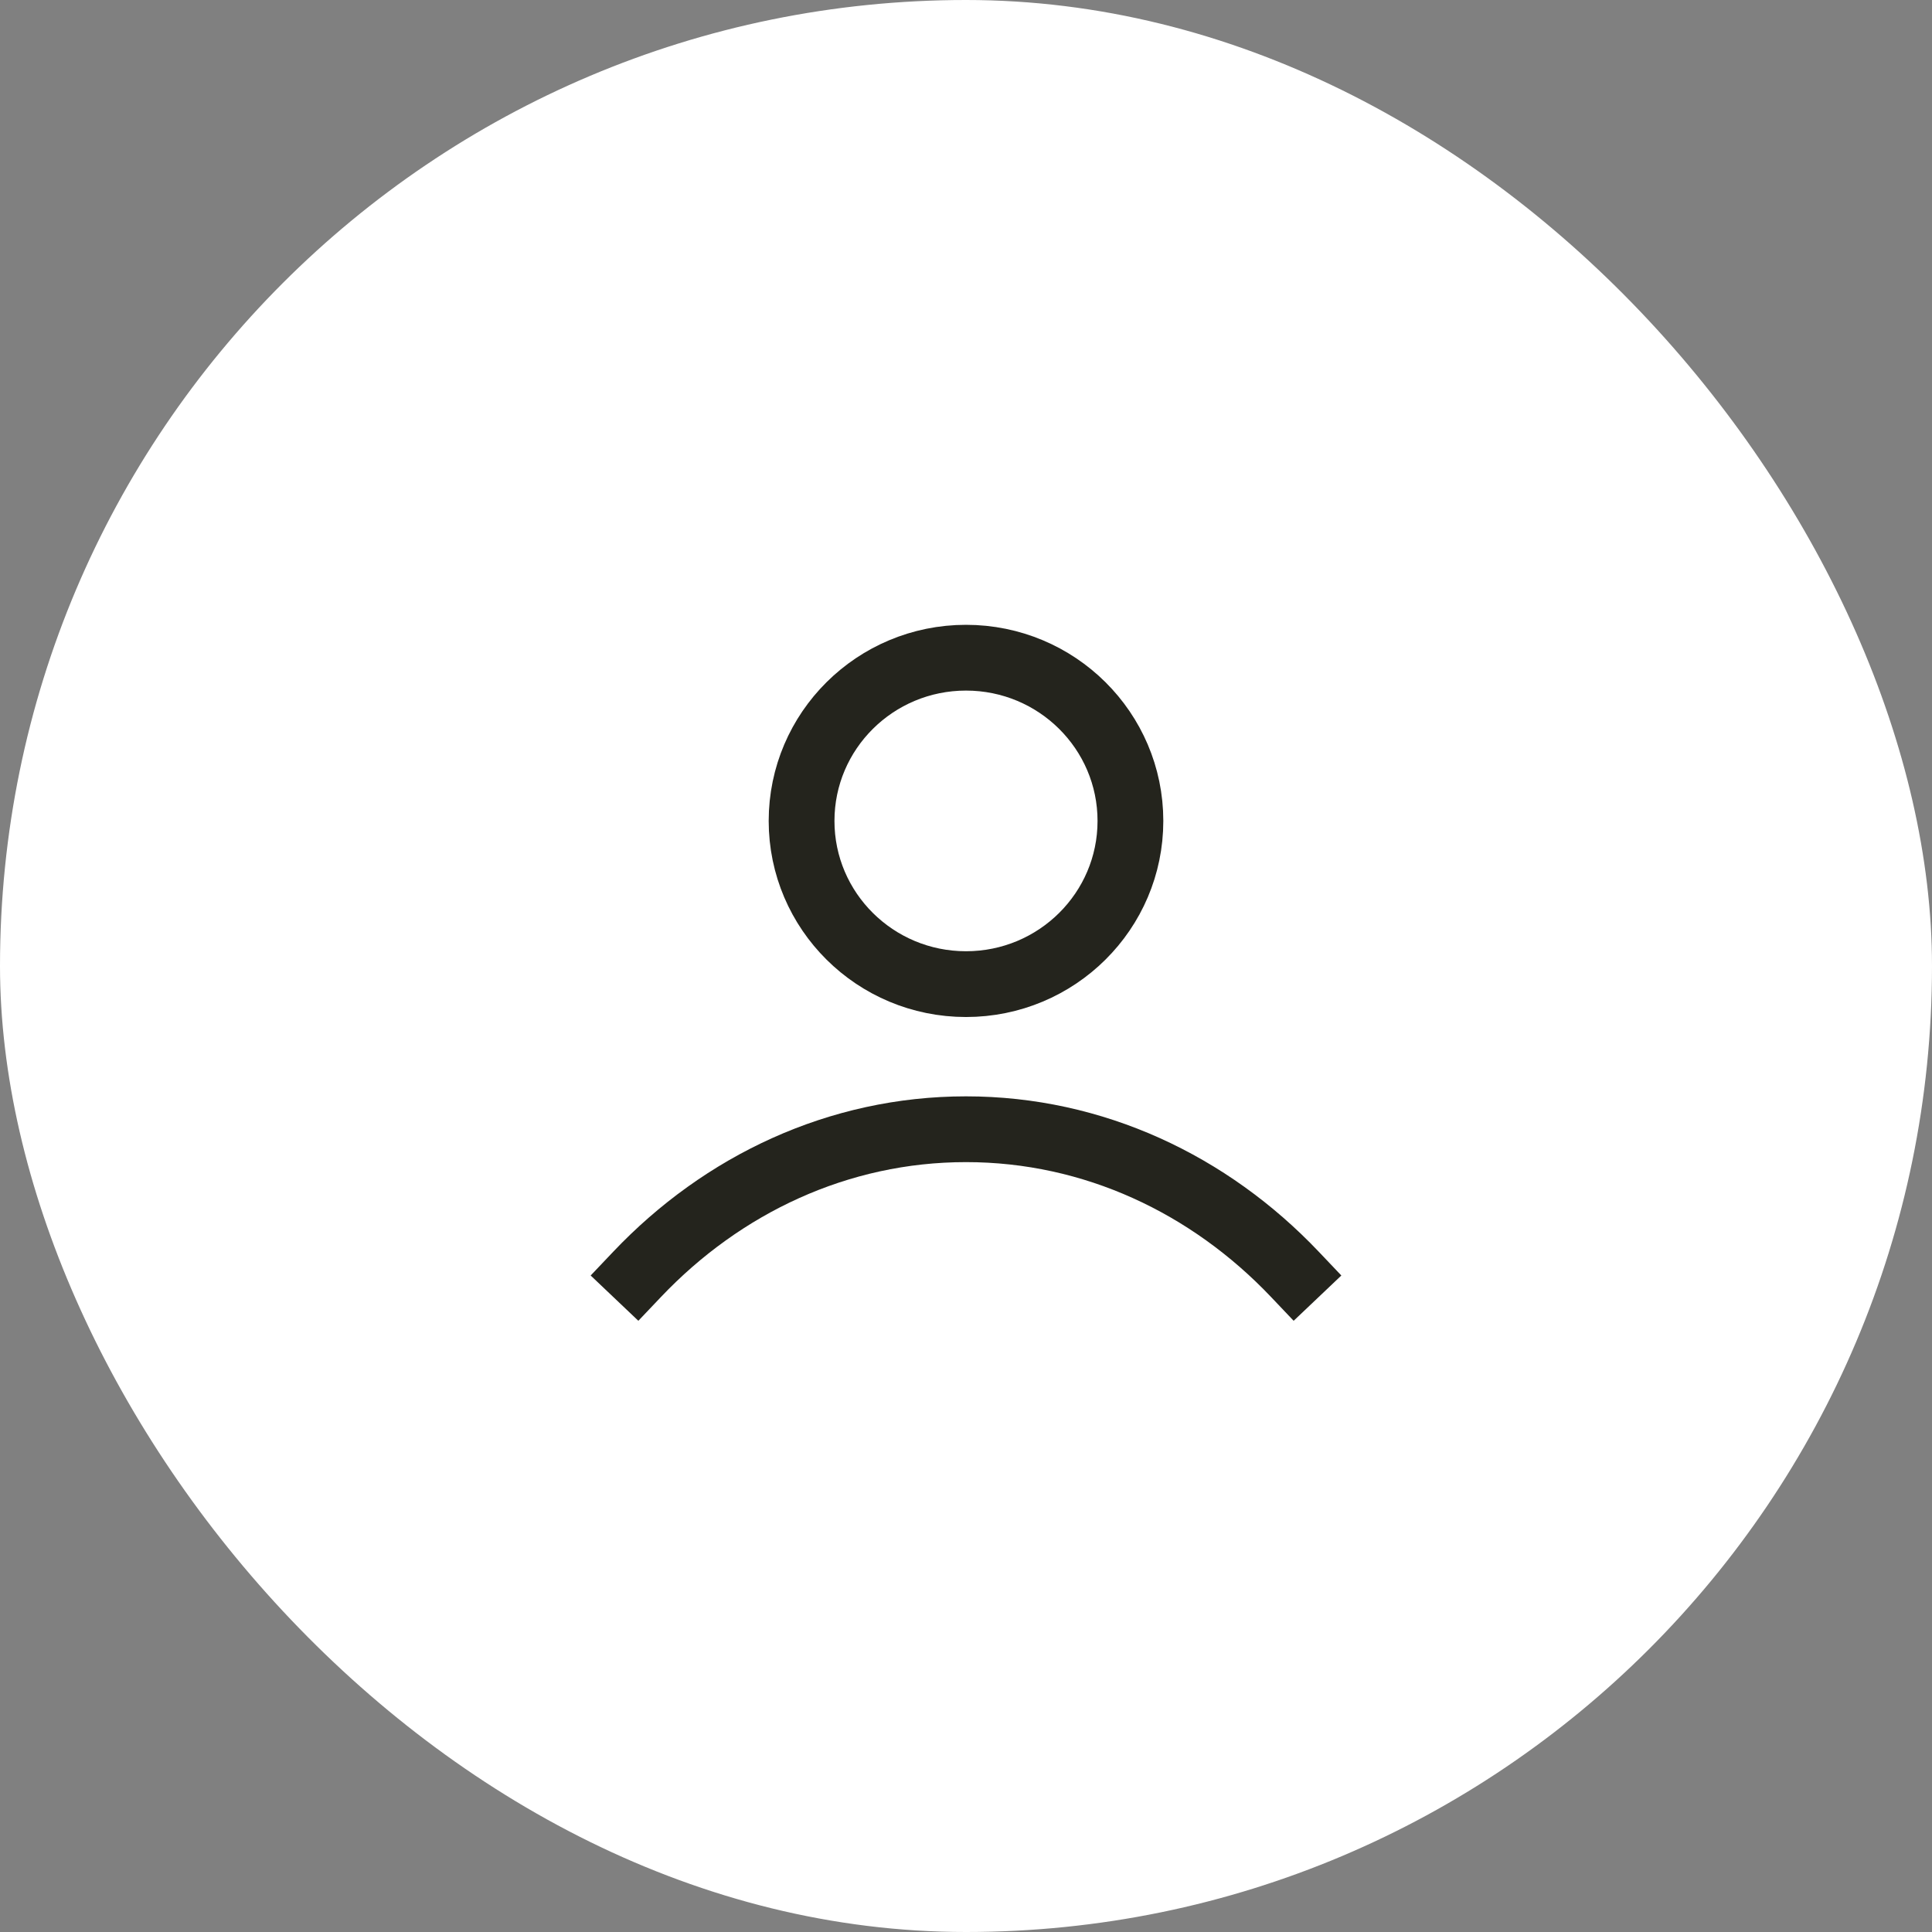
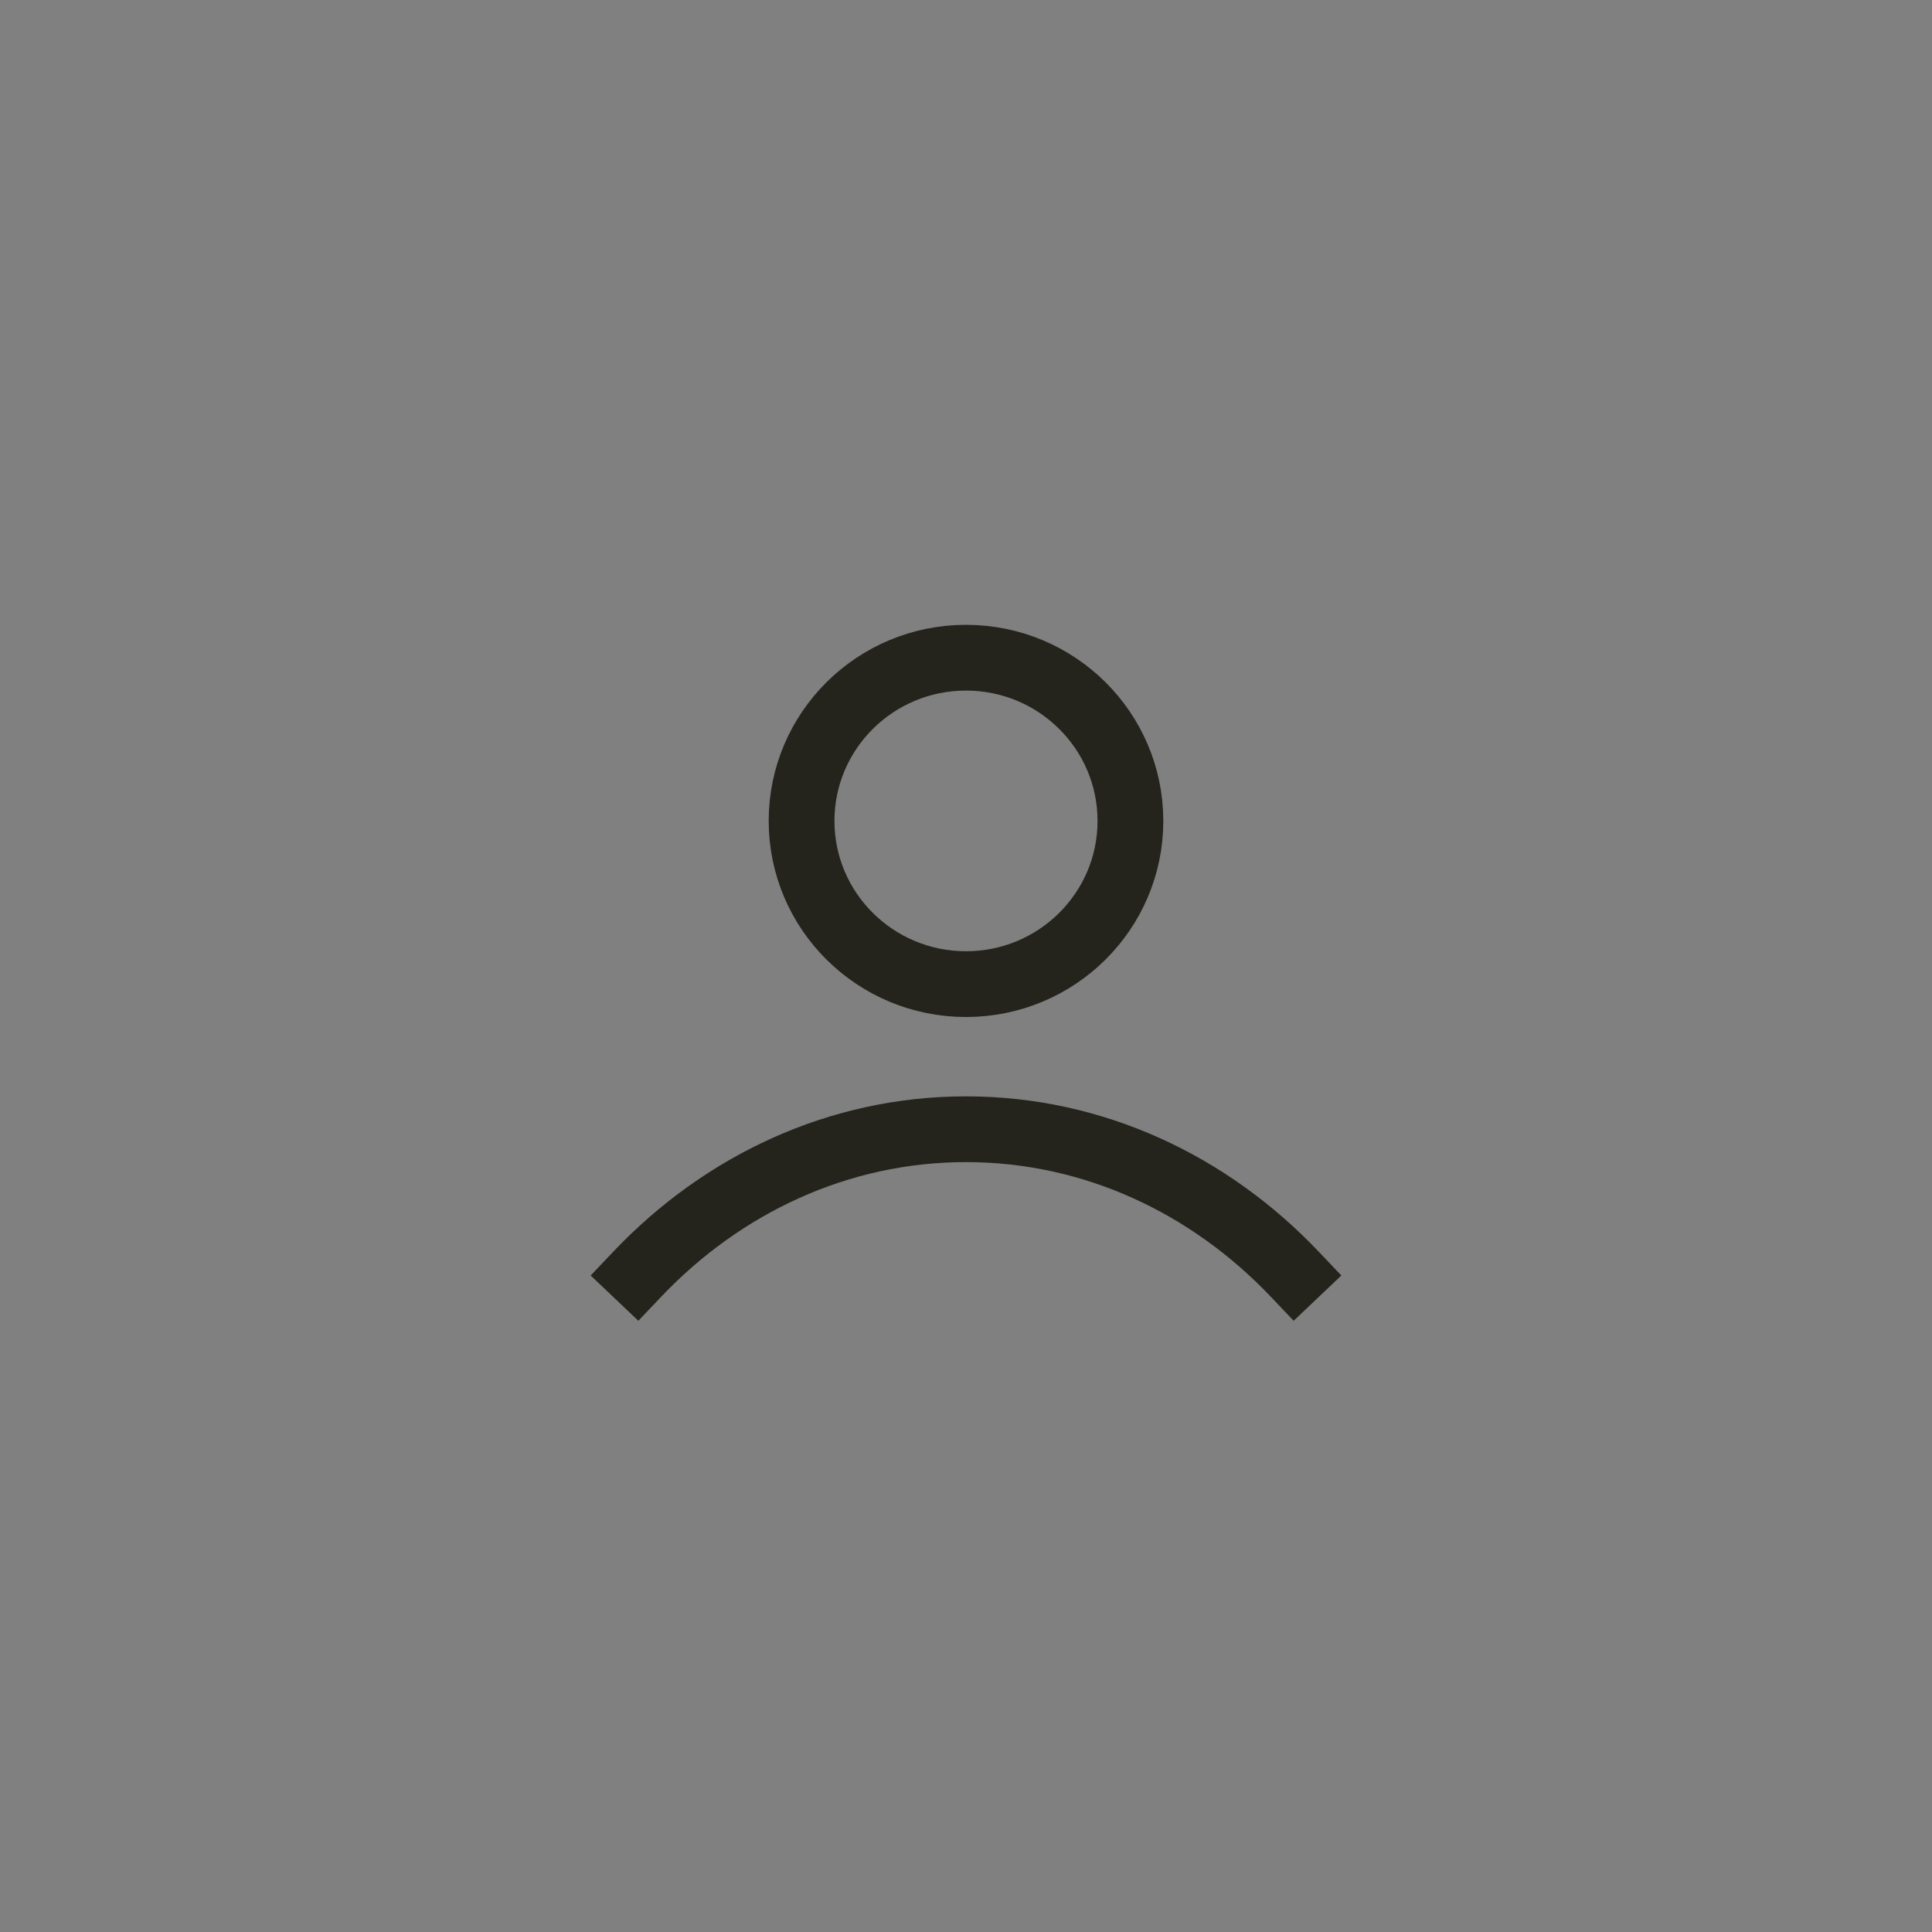
<svg xmlns="http://www.w3.org/2000/svg" width="47" height="47" viewBox="0 0 47 47" fill="none">
  <rect x="0" y="0" width="47" height="47" fill="#808080" stroke="none" />
-   <rect width="47" height="47" rx="23.5" fill="white" />
  <path d="M15.5 31C17.576 28.814 20.395 27.471 23.5 27.471C26.605 27.471 29.424 28.814 31.5 31M27.5 19.971C27.5 22.163 25.709 23.941 23.5 23.941C21.291 23.941 19.5 22.163 19.5 19.971C19.5 17.778 21.291 16 23.5 16C25.709 16 27.5 17.778 27.5 19.971Z" stroke="#24241D" stroke-width="1.6" stroke-linecap="square" stroke-linejoin="round" />
</svg>